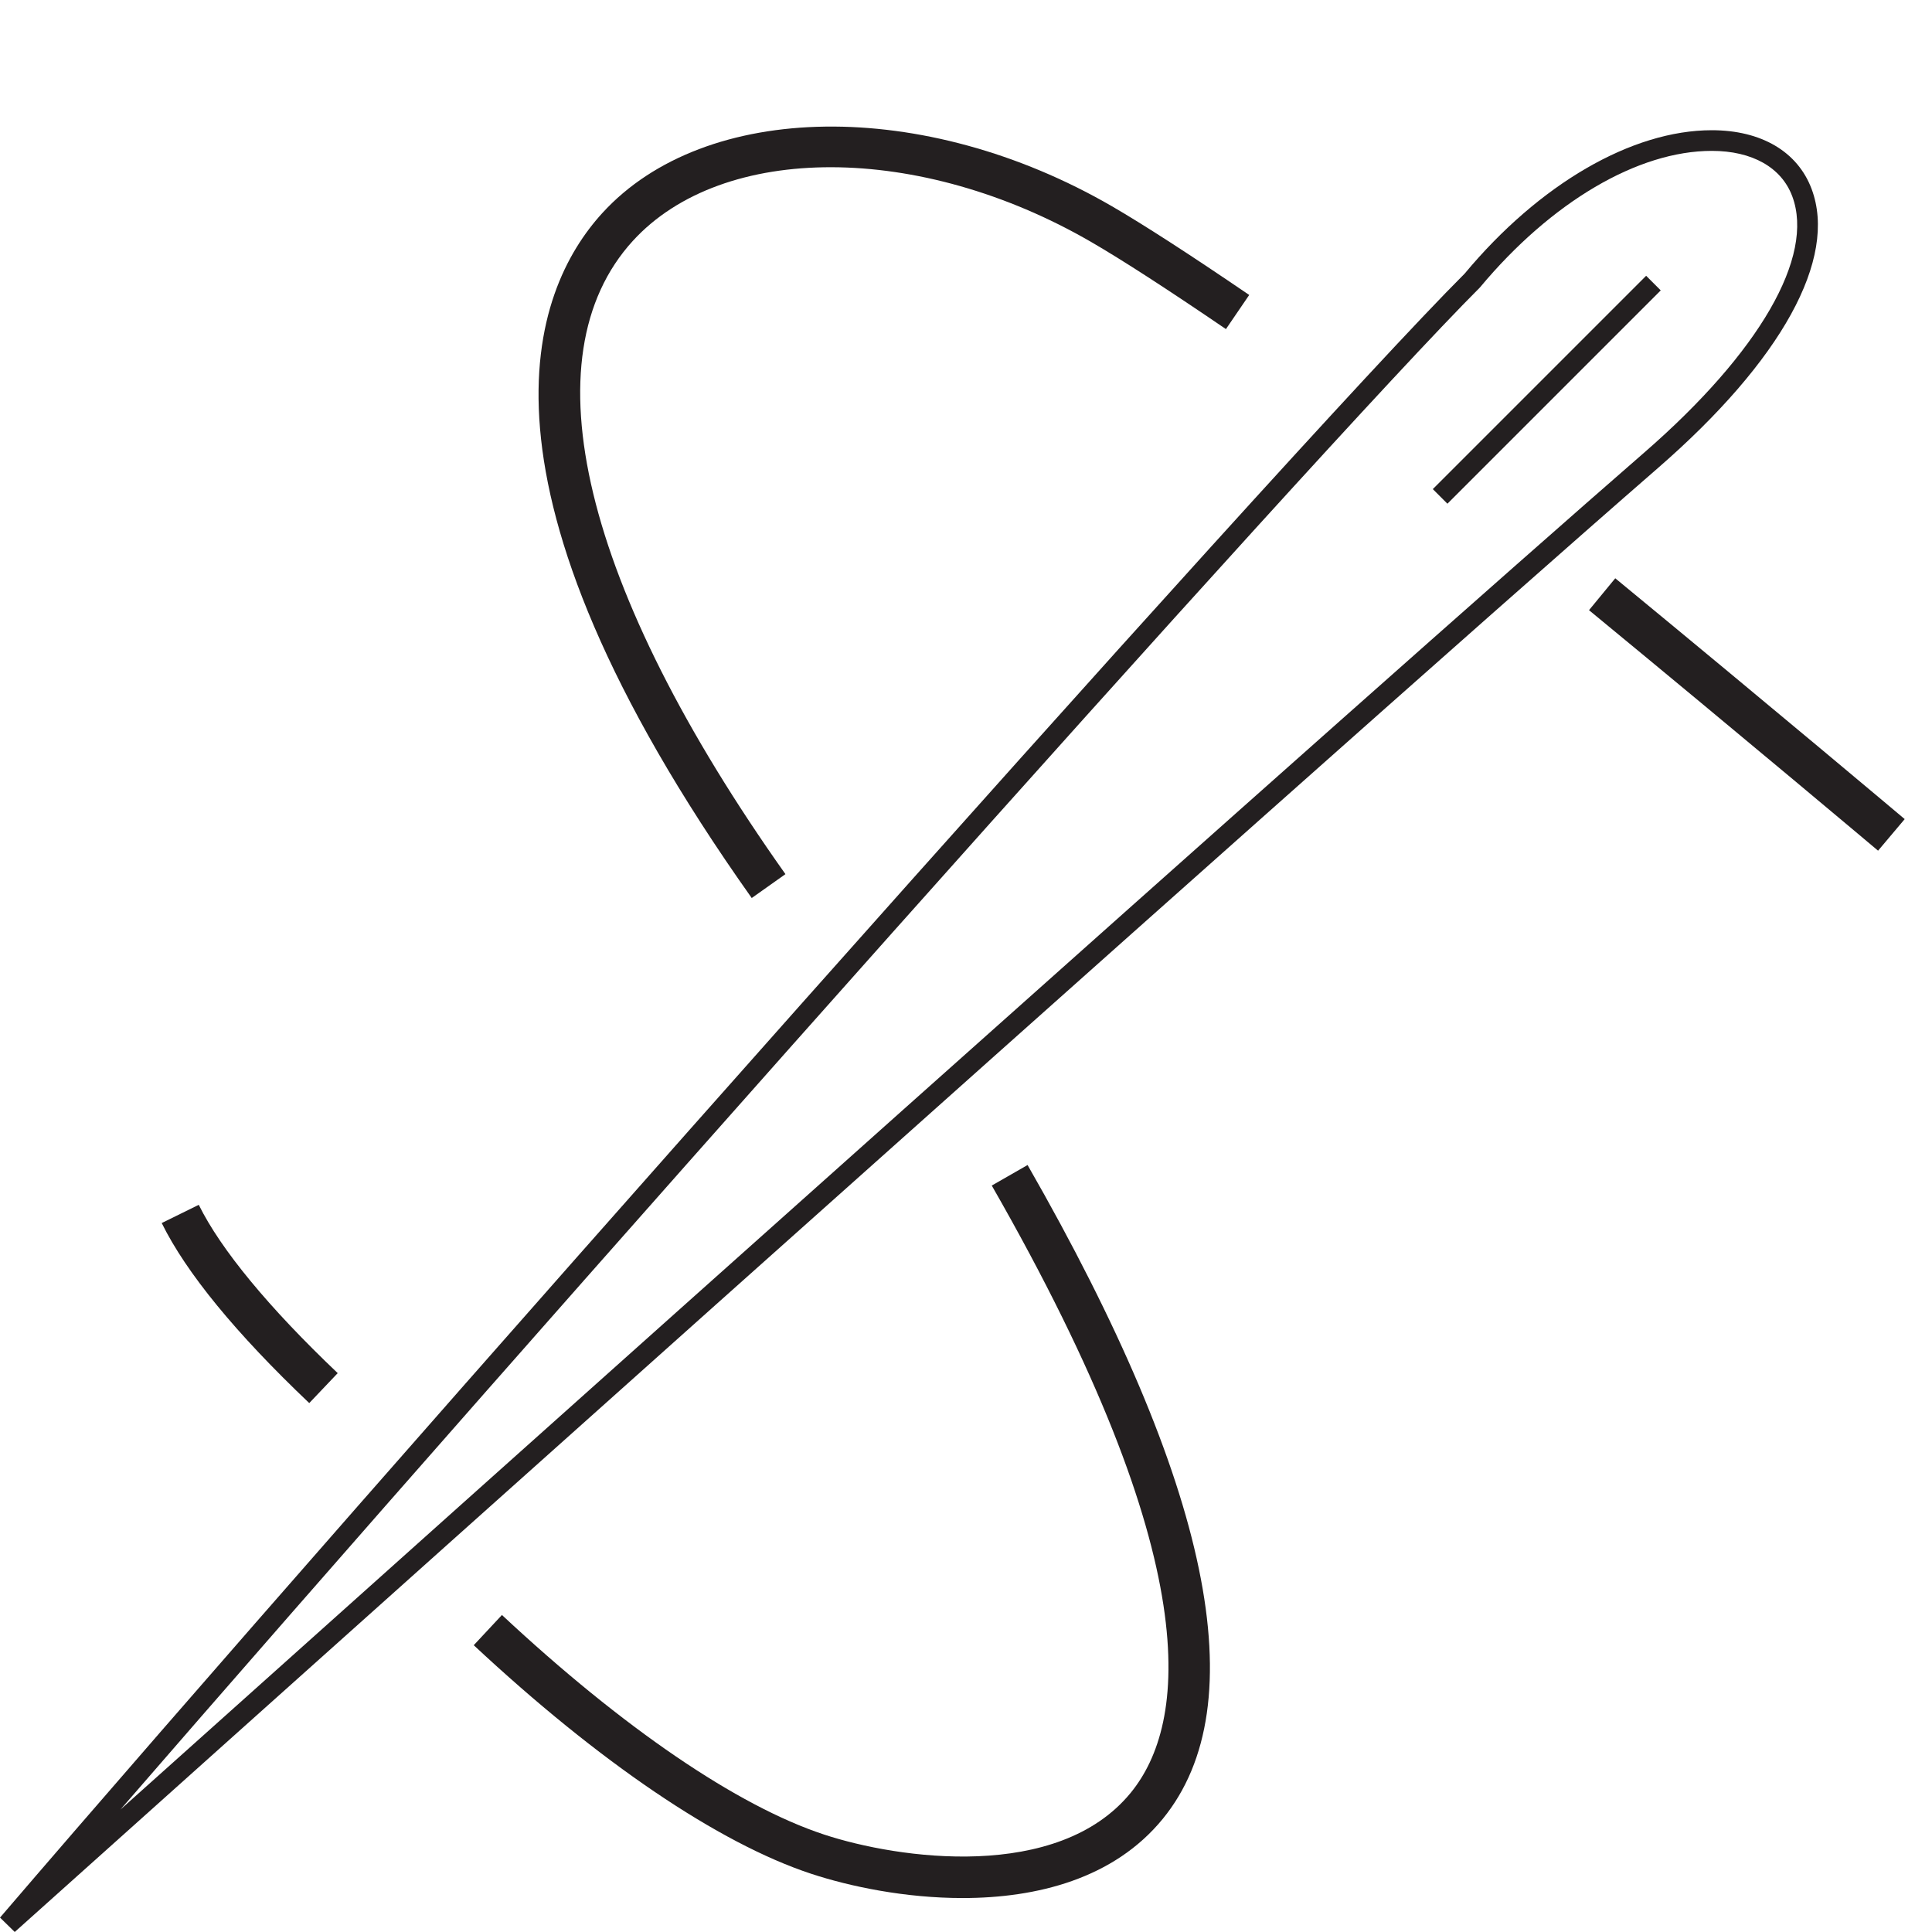
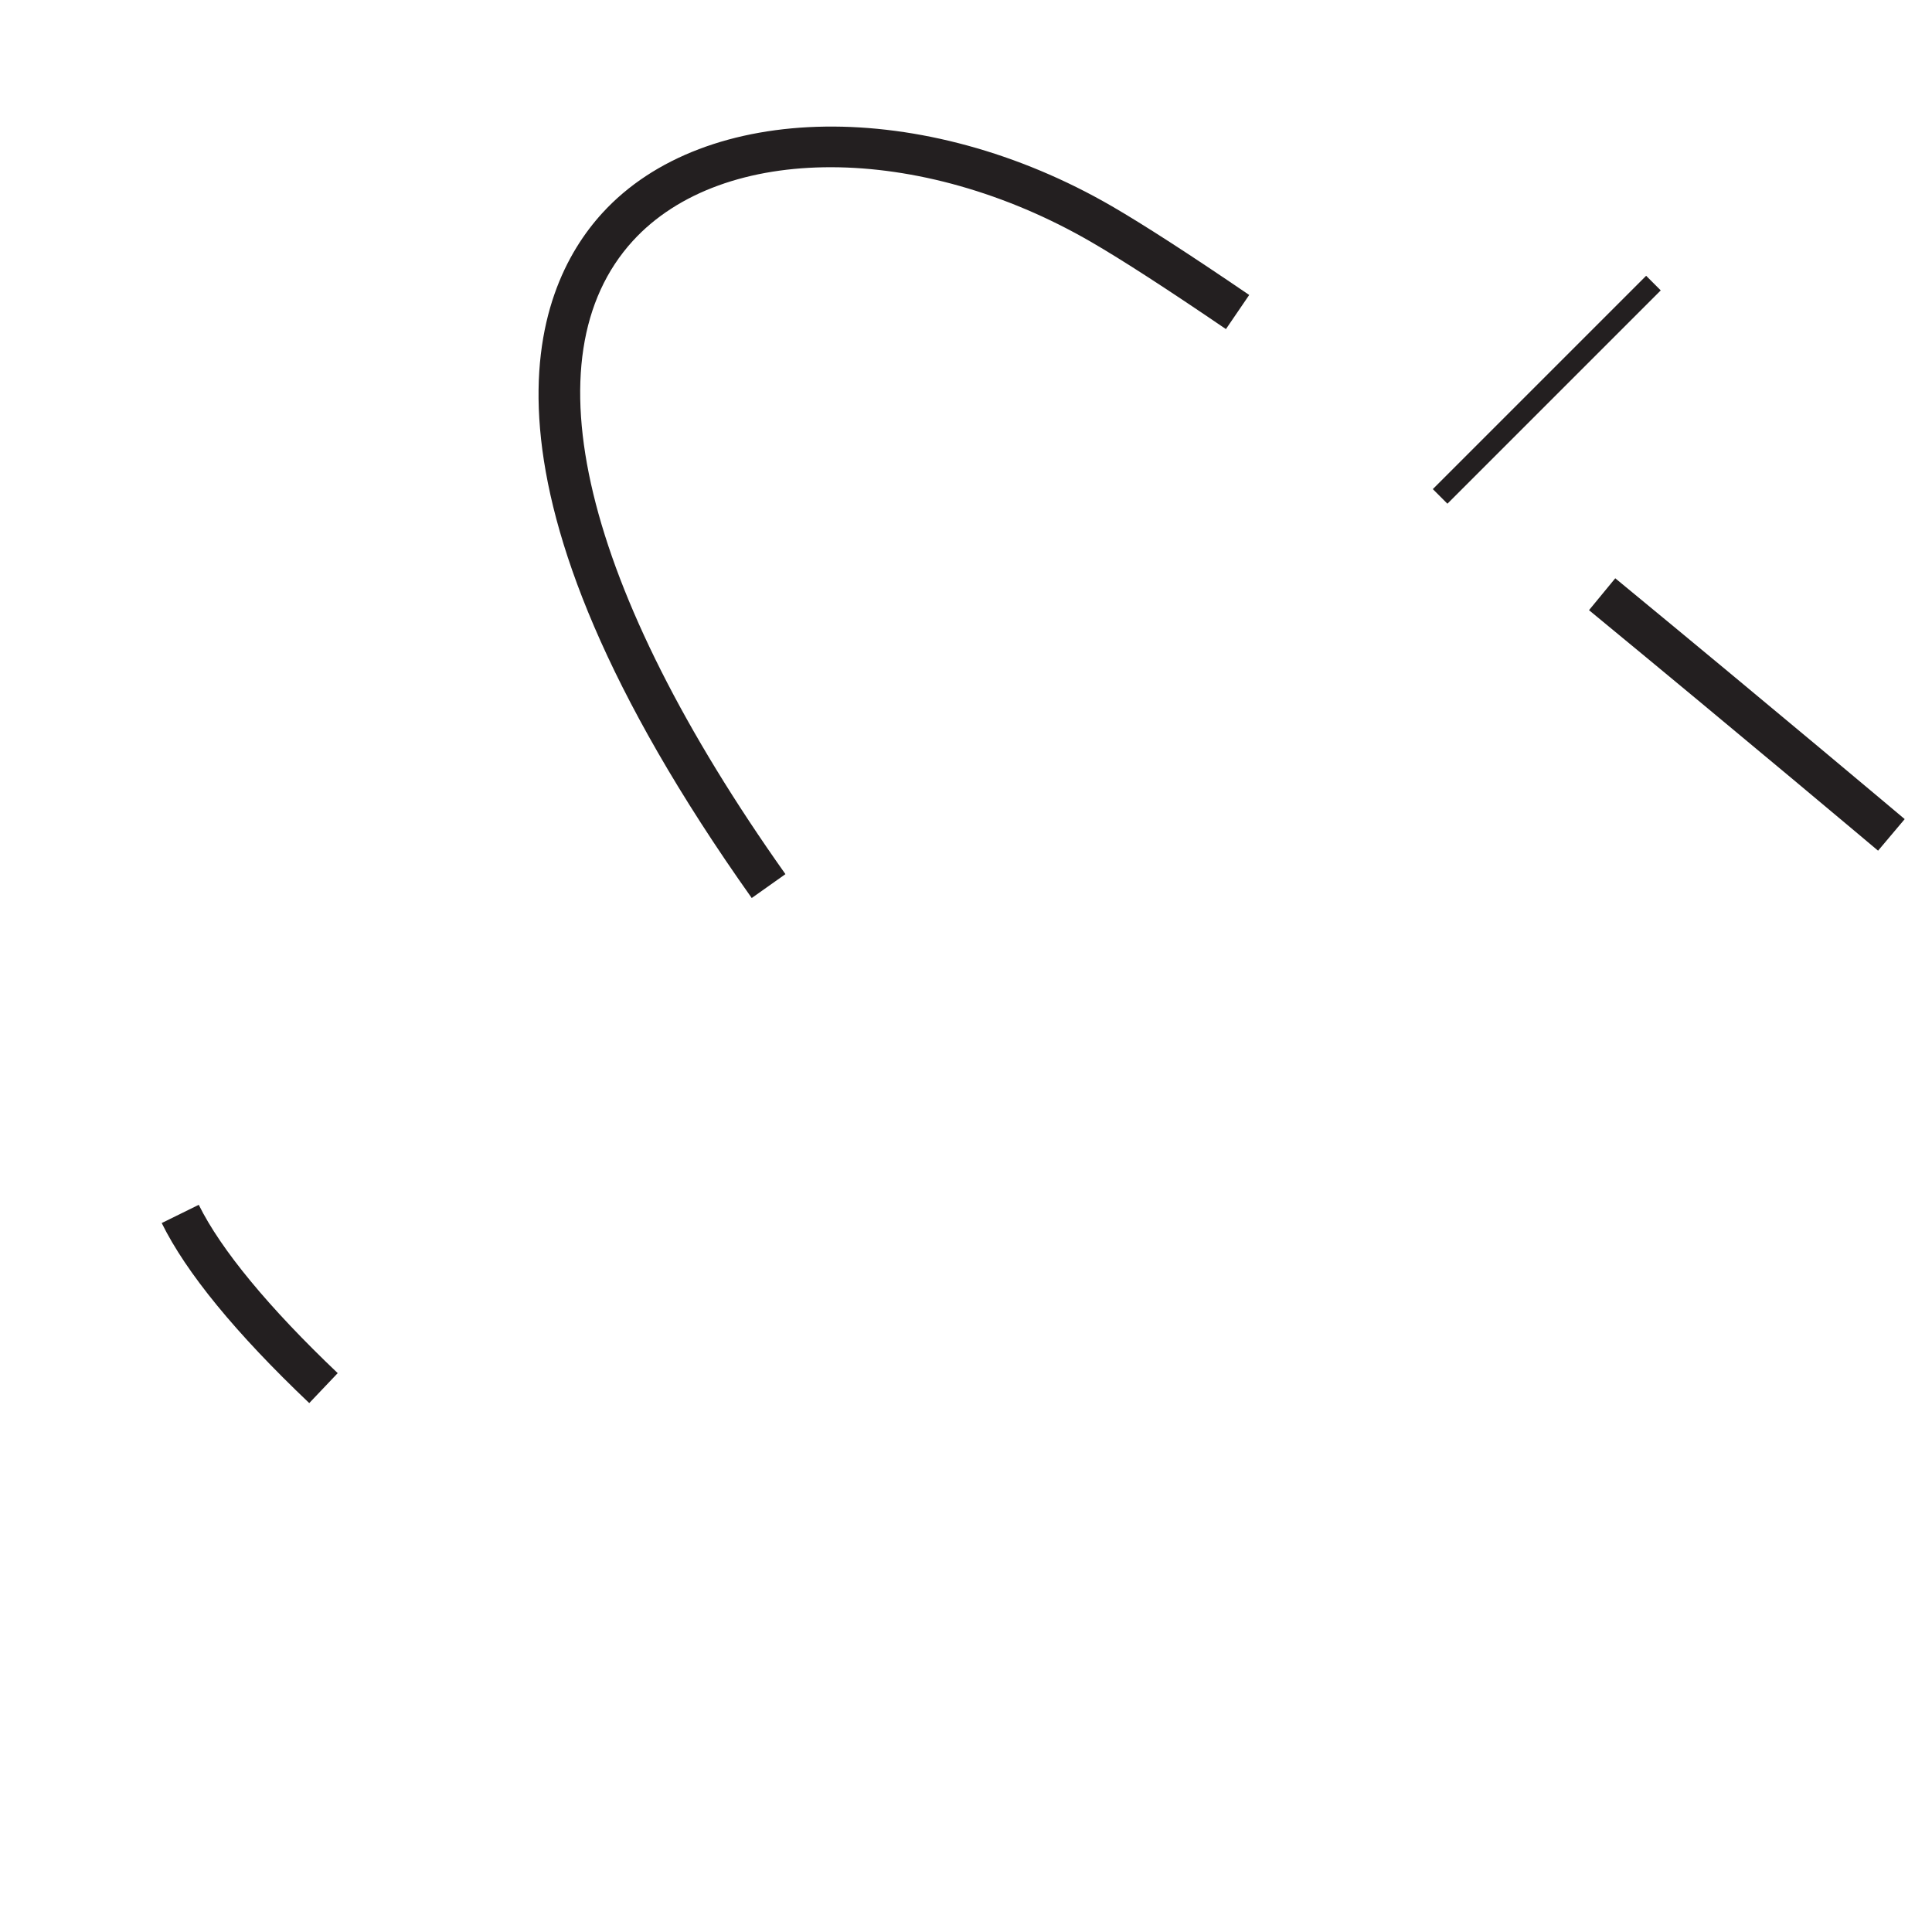
<svg xmlns="http://www.w3.org/2000/svg" xmlns:xlink="http://www.w3.org/1999/xlink" version="1.1" id="Layer_1" x="0px" y="0px" width="93.543px" height="93.543px" viewBox="9.924 9.924 93.543 93.543" enable-background="new 9.924 9.924 93.543 93.543" xml:space="preserve">
  <g>
    <defs>
      <rect id="SVGID_1_" x="9.924" y="16.031" width="92.22" height="87.437" />
    </defs>
    <clipPath id="SVGID_2_">
      <use xlink:href="#SVGID_1_" overflow="visible" />
    </clipPath>
-     <path clip-path="url(#SVGID_2_)" fill="#231F20" d="M10.638,103.466l-0.713-0.697c17.663-20.607,62.256-70.939,70.915-79.598   c3.609-4.334,8.094-6.942,11.966-6.942c2.396,0,4.156,1.038,4.833,2.847c1.263,3.375-1.448,8.298-7.438,13.506   C74.016,46.656,11.27,102.9,10.638,103.466z M92.805,17.229c-3.578,0-7.776,2.473-11.229,6.616   c-7.935,7.938-45.891,50.694-65.823,73.696c16.002-14.332,60.525-54.178,73.791-65.713c5.573-4.846,8.249-9.481,7.157-12.4   C96.179,18.03,94.759,17.229,92.805,17.229z" />
    <path clip-path="url(#SVGID_2_)" fill="#231F20" d="M24.897,77.858c-3.555-3.378-5.958-6.312-7.143-8.717l1.794-0.883   c1.065,2.161,3.391,4.979,6.727,8.15L24.897,77.858z" />
    <path clip-path="url(#SVGID_2_)" fill="#231F20" d="M100.856,51.112c-0.062-0.052-6.271-5.283-13.996-11.645l1.271-1.544   c7.735,6.37,13.952,11.607,14.014,11.66L100.856,51.112z" />
    <path clip-path="url(#SVGID_2_)" fill="#231F20" d="M46.321,53.404c-14.264-20.124-10.656-29.416-7.235-33.163   c4.979-5.457,15.586-5.598,24.676-0.33c1.532,0.889,3.769,2.334,6.646,4.295l-1.127,1.652c-2.838-1.934-5.032-3.353-6.523-4.217   c-8.291-4.807-17.833-4.83-22.195-0.052c-5.13,5.621-2.437,16.795,7.39,30.659L46.321,53.404z" />
-     <path clip-path="url(#SVGID_2_)" fill="#231F20" d="M56.528,101.823c-2.767,0-5.445-0.553-7.339-1.179   c-4.463-1.473-10.262-5.402-16.327-11.063l1.365-1.463c5.858,5.469,11.394,9.243,15.589,10.628   c3.598,1.188,11.334,2.295,14.858-2.023c2.712-3.322,3.745-11.119-6.731-29.397l1.734-0.994   c8.866,15.466,11.068,26.117,6.547,31.656C63.85,100.895,60.114,101.823,56.528,101.823z" />
  </g>
  <rect x="84.321" y="21.502" transform="matrix(0.707 0.707 -0.707 0.707 45.213 -51.54)" fill="#231F20" width="1" height="14.609" />
</svg>